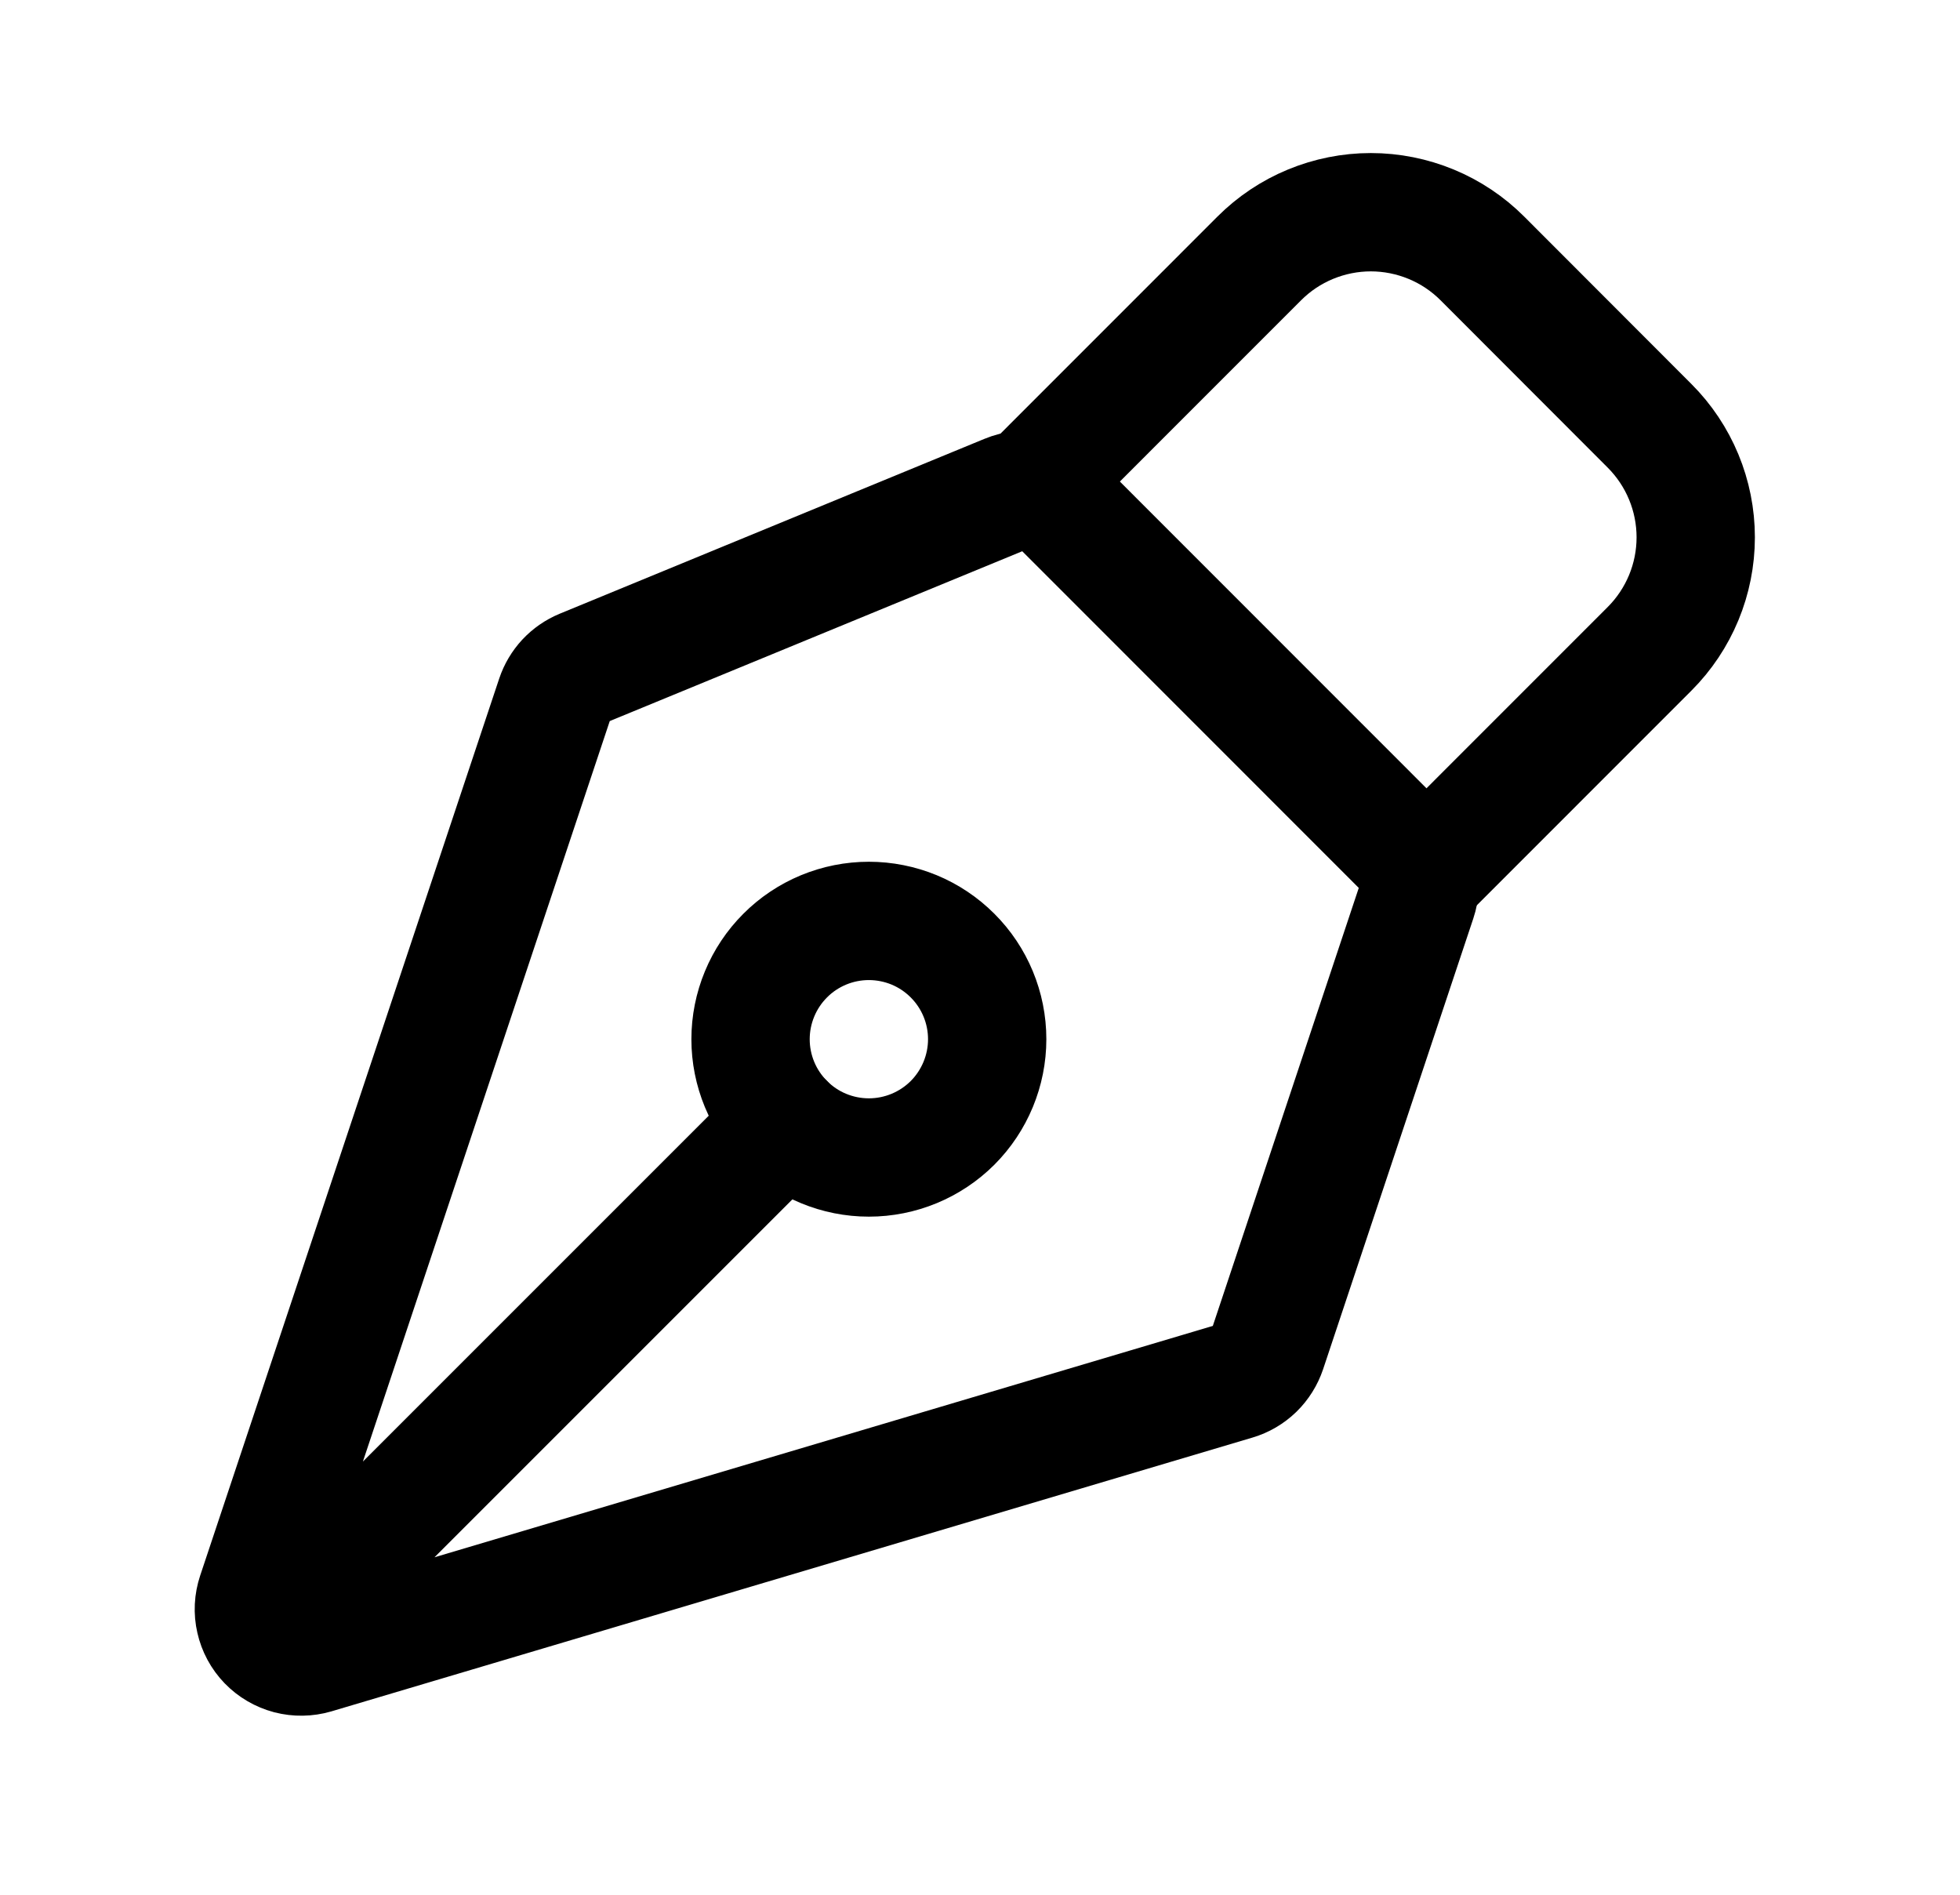
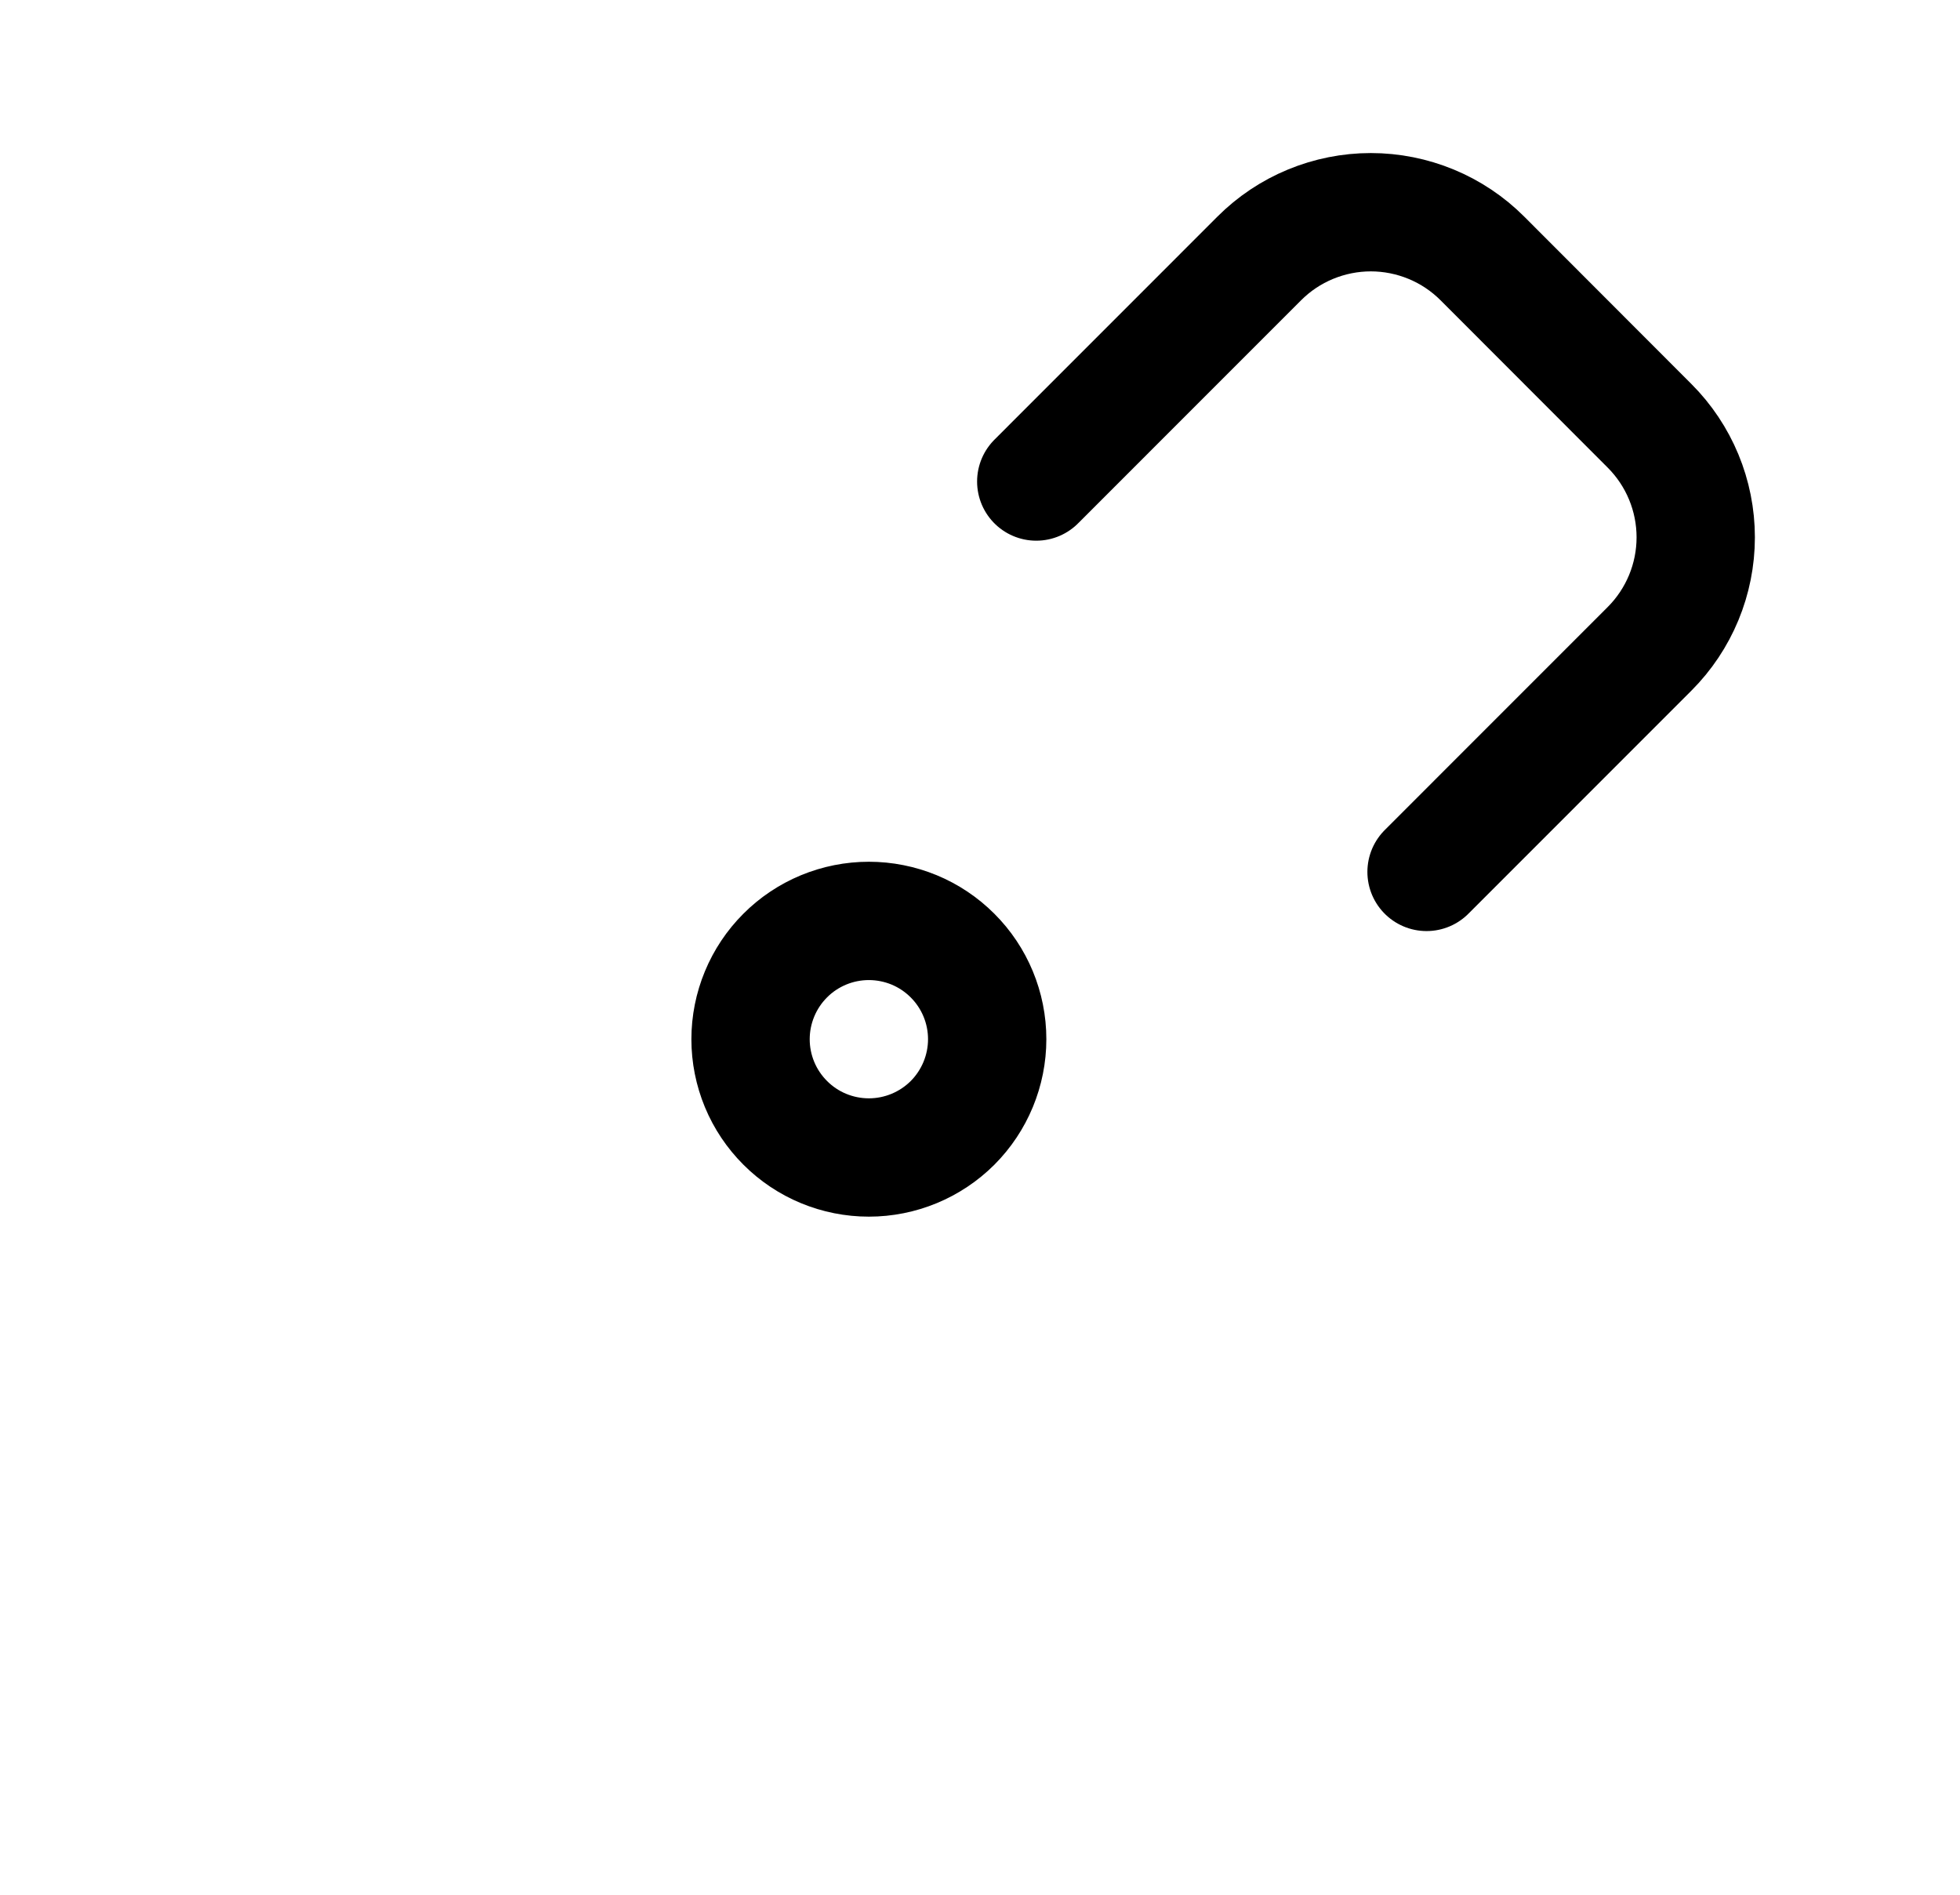
<svg xmlns="http://www.w3.org/2000/svg" width="30" height="29" viewBox="0 0 30 29" fill="none">
-   <path d="M4.337 24.868L12.019 17.186M21.692 13.77L19.393 20.669C19.356 20.779 19.293 20.88 19.21 20.961C19.126 21.042 19.024 21.102 18.912 21.135L4.816 25.325C4.689 25.362 4.554 25.364 4.426 25.331C4.298 25.297 4.181 25.229 4.089 25.134C3.997 25.039 3.933 24.92 3.904 24.791C3.874 24.662 3.881 24.527 3.923 24.401L8.5 10.672C8.533 10.573 8.587 10.483 8.657 10.407C8.728 10.331 8.815 10.271 8.911 10.231L15.413 7.554C15.545 7.499 15.691 7.485 15.831 7.513C15.971 7.541 16.1 7.61 16.201 7.711L21.517 13.029C21.612 13.124 21.679 13.244 21.71 13.375C21.741 13.506 21.735 13.643 21.692 13.77Z" stroke="black" stroke-width="1.811" stroke-linecap="round" stroke-linejoin="round" />
  <path d="M21.835 13.345L25.248 9.931C25.701 9.478 25.955 8.864 25.955 8.224C25.955 7.584 25.701 6.97 25.248 6.517L22.689 3.955C22.465 3.731 22.199 3.553 21.906 3.432C21.613 3.311 21.299 3.248 20.982 3.248C20.665 3.248 20.351 3.311 20.058 3.432C19.765 3.553 19.499 3.731 19.275 3.955L15.861 7.37M14.579 14.625C14.411 14.457 14.211 14.323 13.991 14.232C13.772 14.142 13.536 14.095 13.299 14.095C13.061 14.095 12.825 14.142 12.605 14.233C12.386 14.324 12.186 14.457 12.018 14.626C11.85 14.794 11.717 14.993 11.626 15.213C11.535 15.433 11.488 15.668 11.488 15.906C11.488 16.144 11.535 16.379 11.626 16.599C11.717 16.819 11.851 17.018 12.019 17.186C12.358 17.526 12.819 17.716 13.299 17.716C13.78 17.716 14.24 17.525 14.58 17.186C14.919 16.846 15.11 16.385 15.11 15.905C15.11 15.425 14.919 14.964 14.579 14.625Z" stroke="black" stroke-width="1.811" stroke-linecap="round" stroke-linejoin="round" />
</svg>